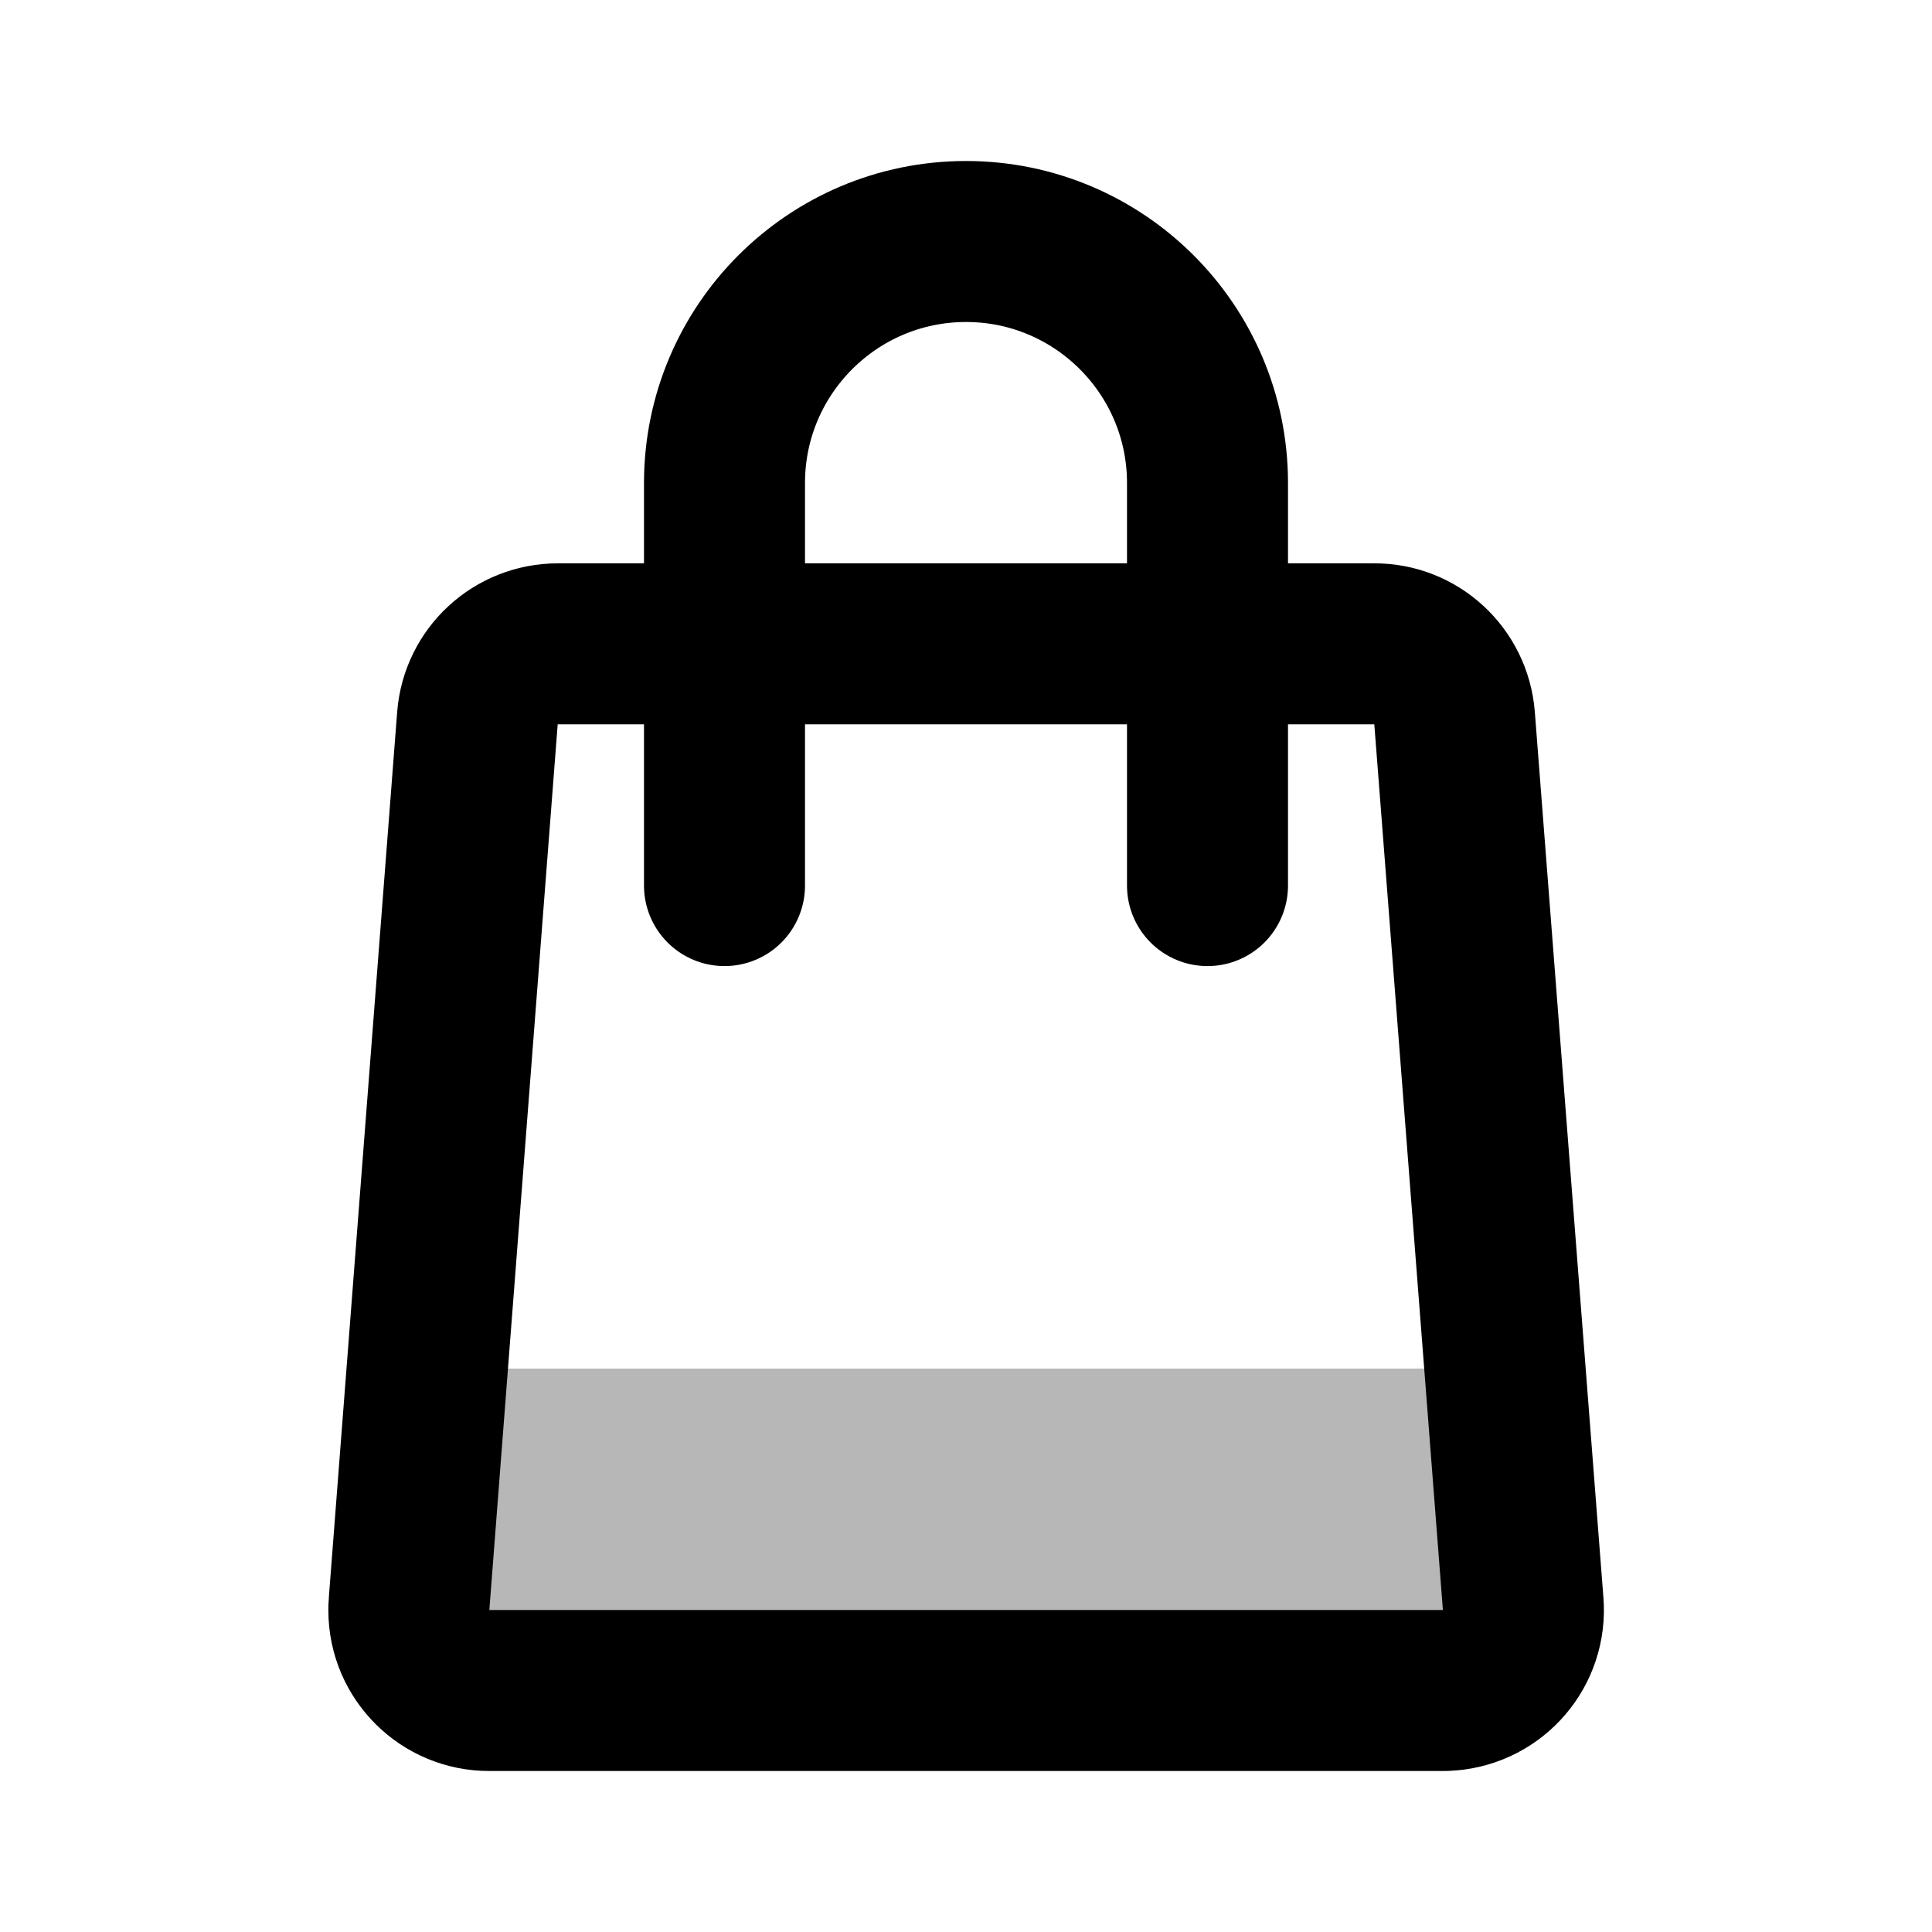
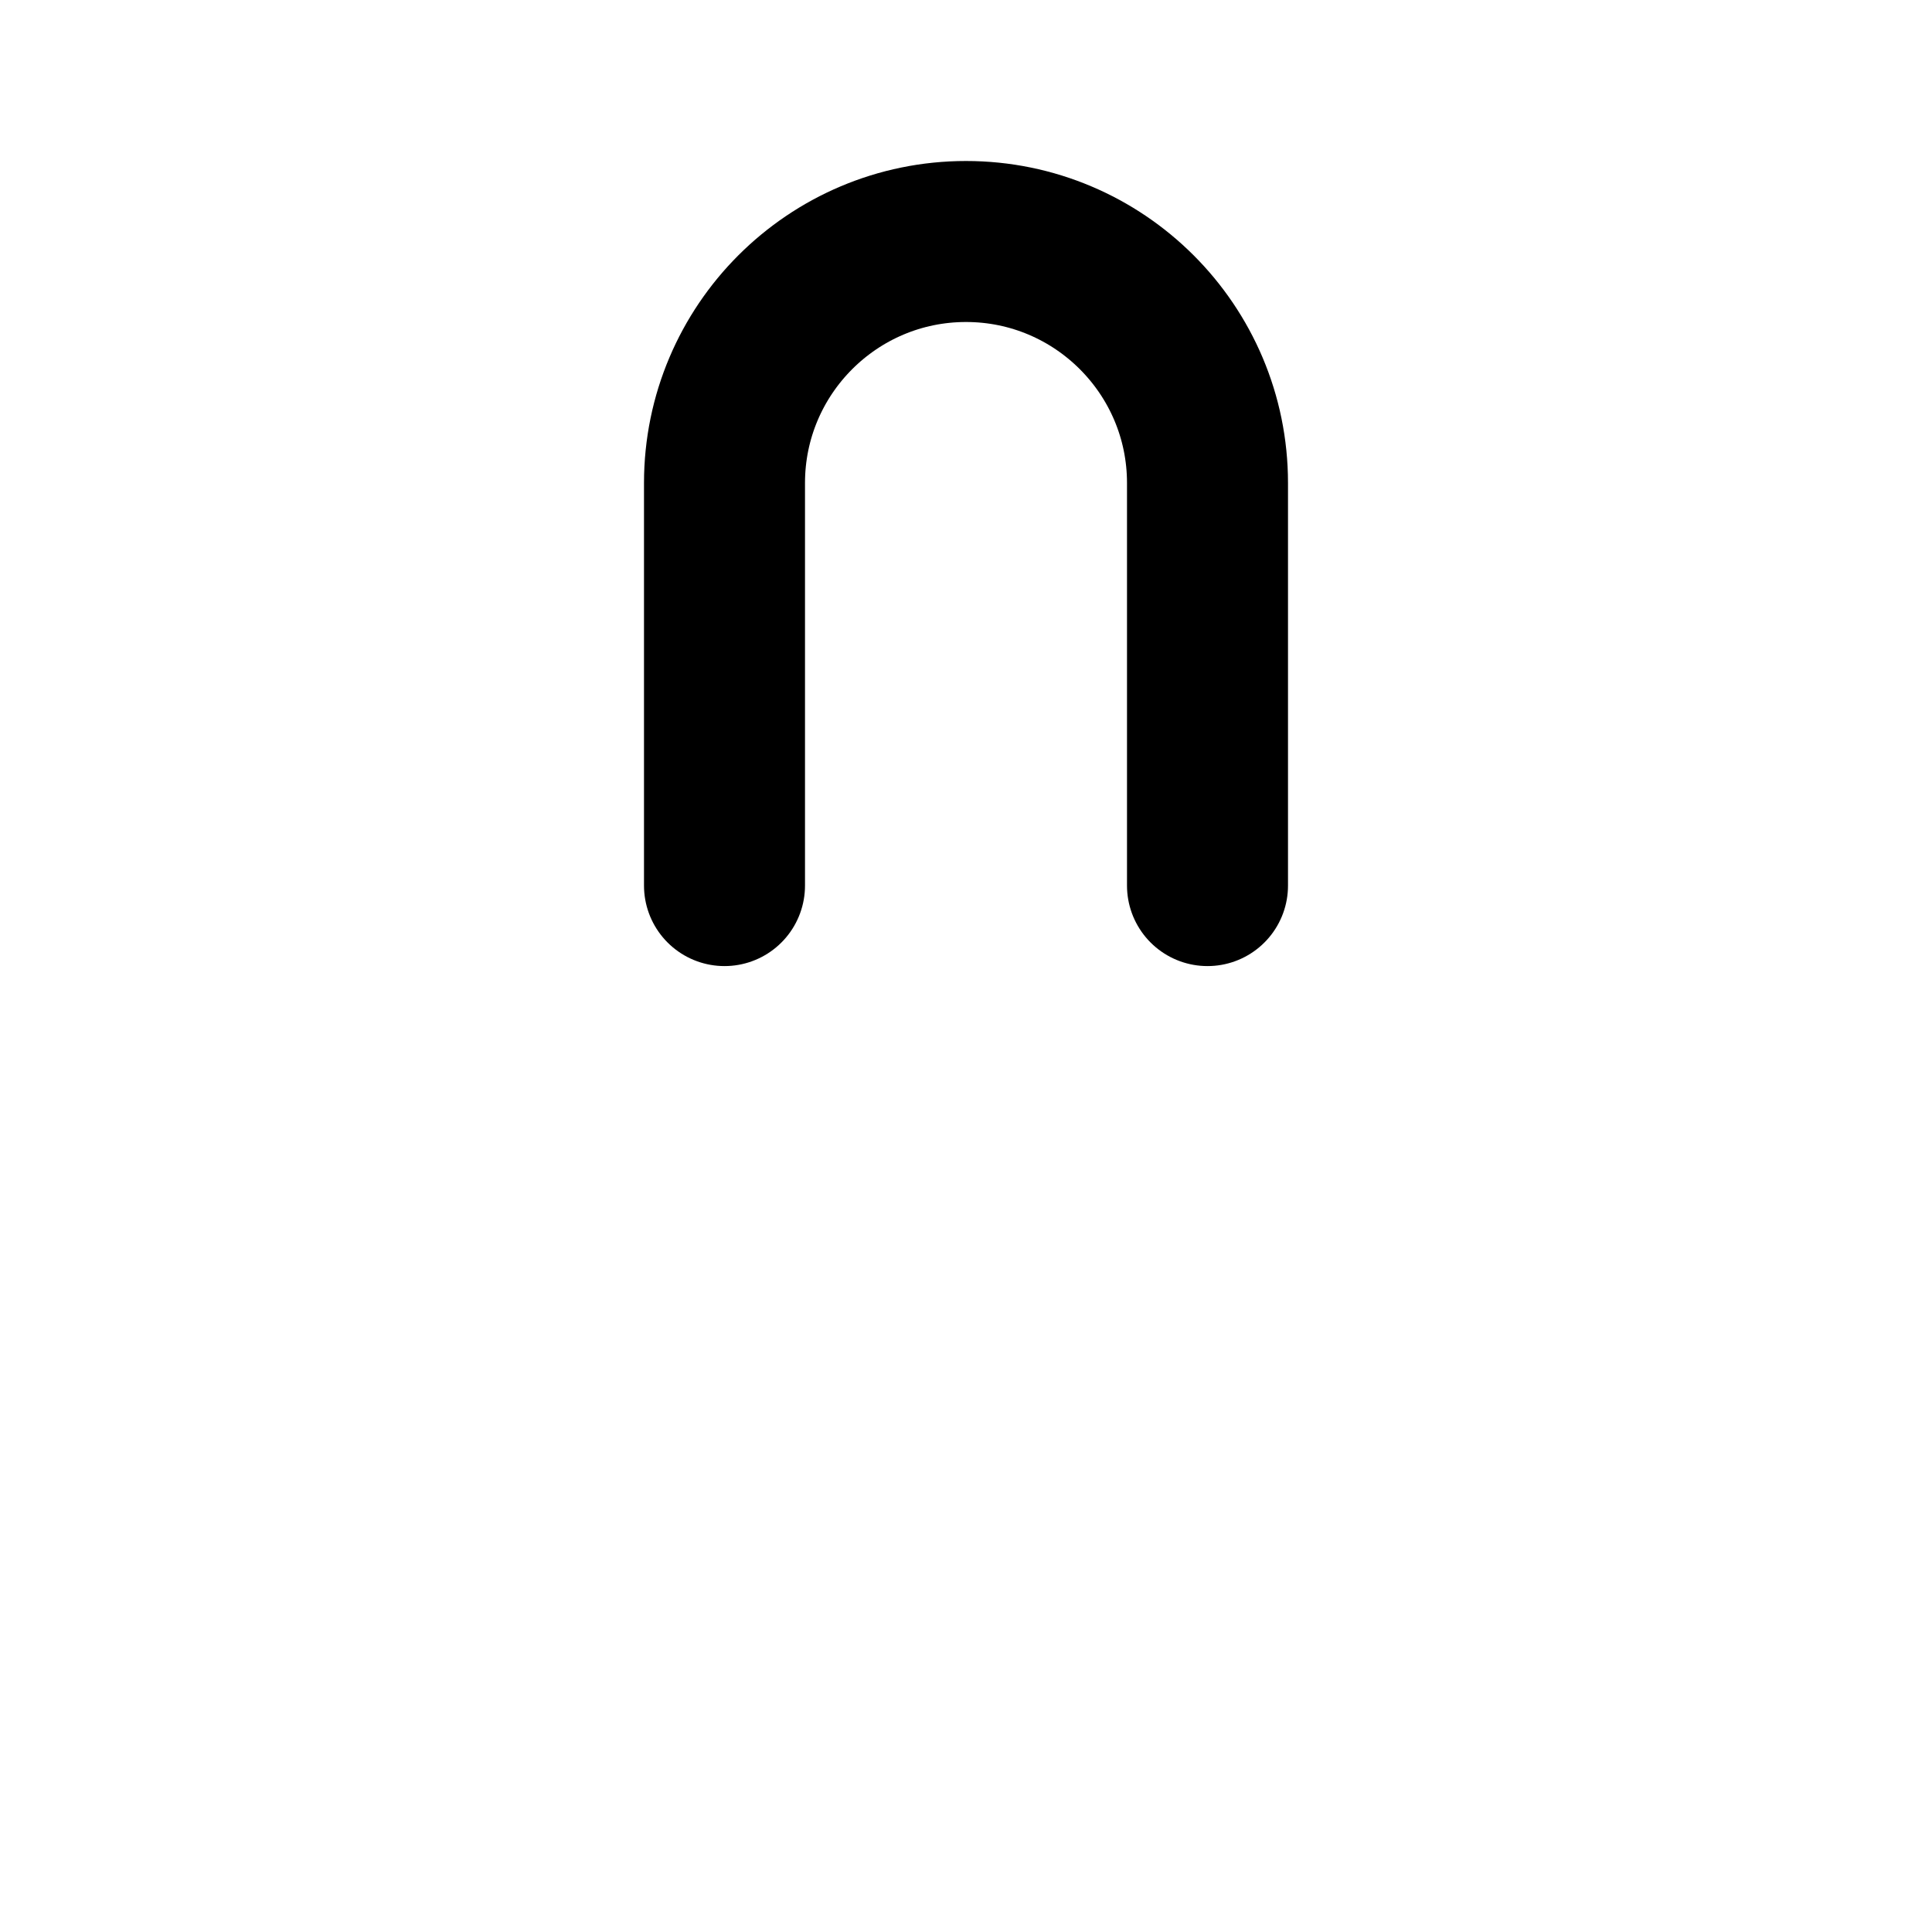
<svg xmlns="http://www.w3.org/2000/svg" id="bag" x="0px" y="0px" viewBox="0 0 800 800" style="enable-background:new 0 0 800 800;" xml:space="preserve">
  <style type="text/css">	.st0{fill:#B7B7B7;}	.st1{fill:none;stroke:#000000;stroke-width:66.667;stroke-linecap:round;stroke-linejoin:round;stroke-miterlimit:133.333;}</style>
  <title style="stroke-width: 2;">bag</title>
-   <path id="tertiary-fill" class="st0" d="M633.3,566.7H166.7V653c0,26,21,47,47,47h372.7c26,0,47-21,47-47V566.7z" />
-   <path id="primary-stroke" class="st1" d="M597.3,700H202.7c-18.4,0.1-33.4-14.8-33.4-33.2c0-0.9,0-1.9,0.1-2.8l28.3-366.7 c1.4-17.4,15.9-30.7,33.3-30.7h338c17.4-0.1,31.9,13.3,33.3,30.7L630.7,664c1.5,18.4-12.2,34.4-30.6,35.9 C599.2,700,598.3,700,597.3,700z" />
  <path id="secondary-stroke" class="st1" d="M300,366.7V200c0-55.2,44.8-100,100-100l0,0c55.2,0,100,44.8,100,100v166.7" />
</svg>